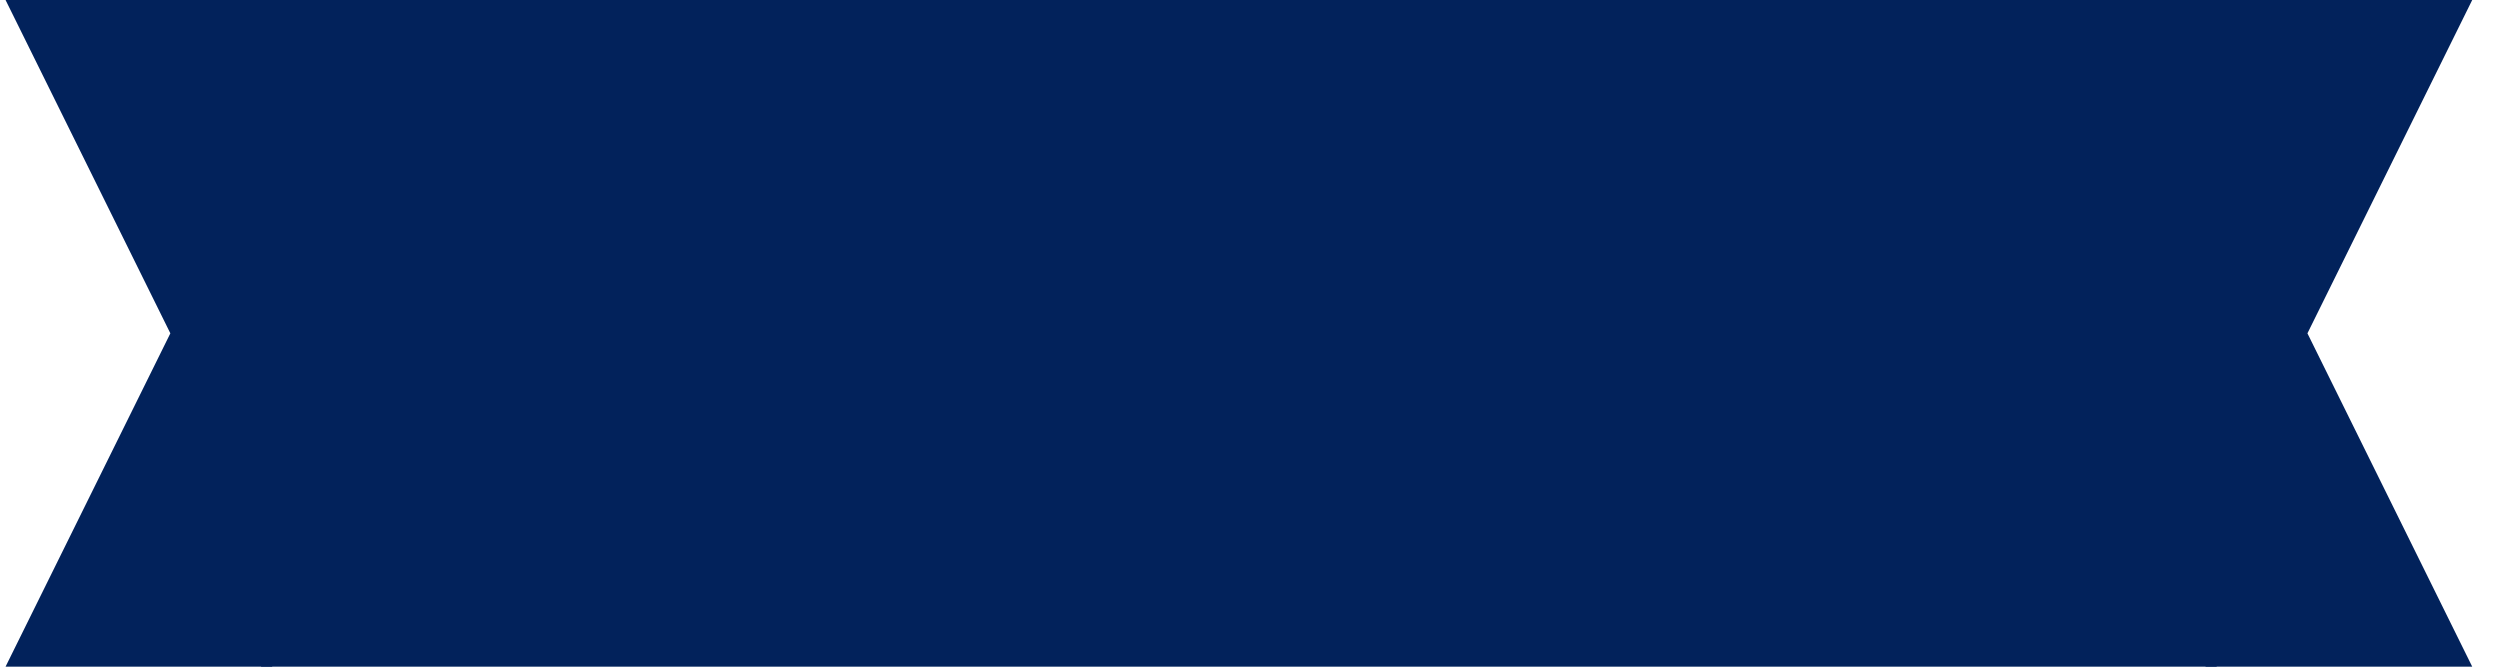
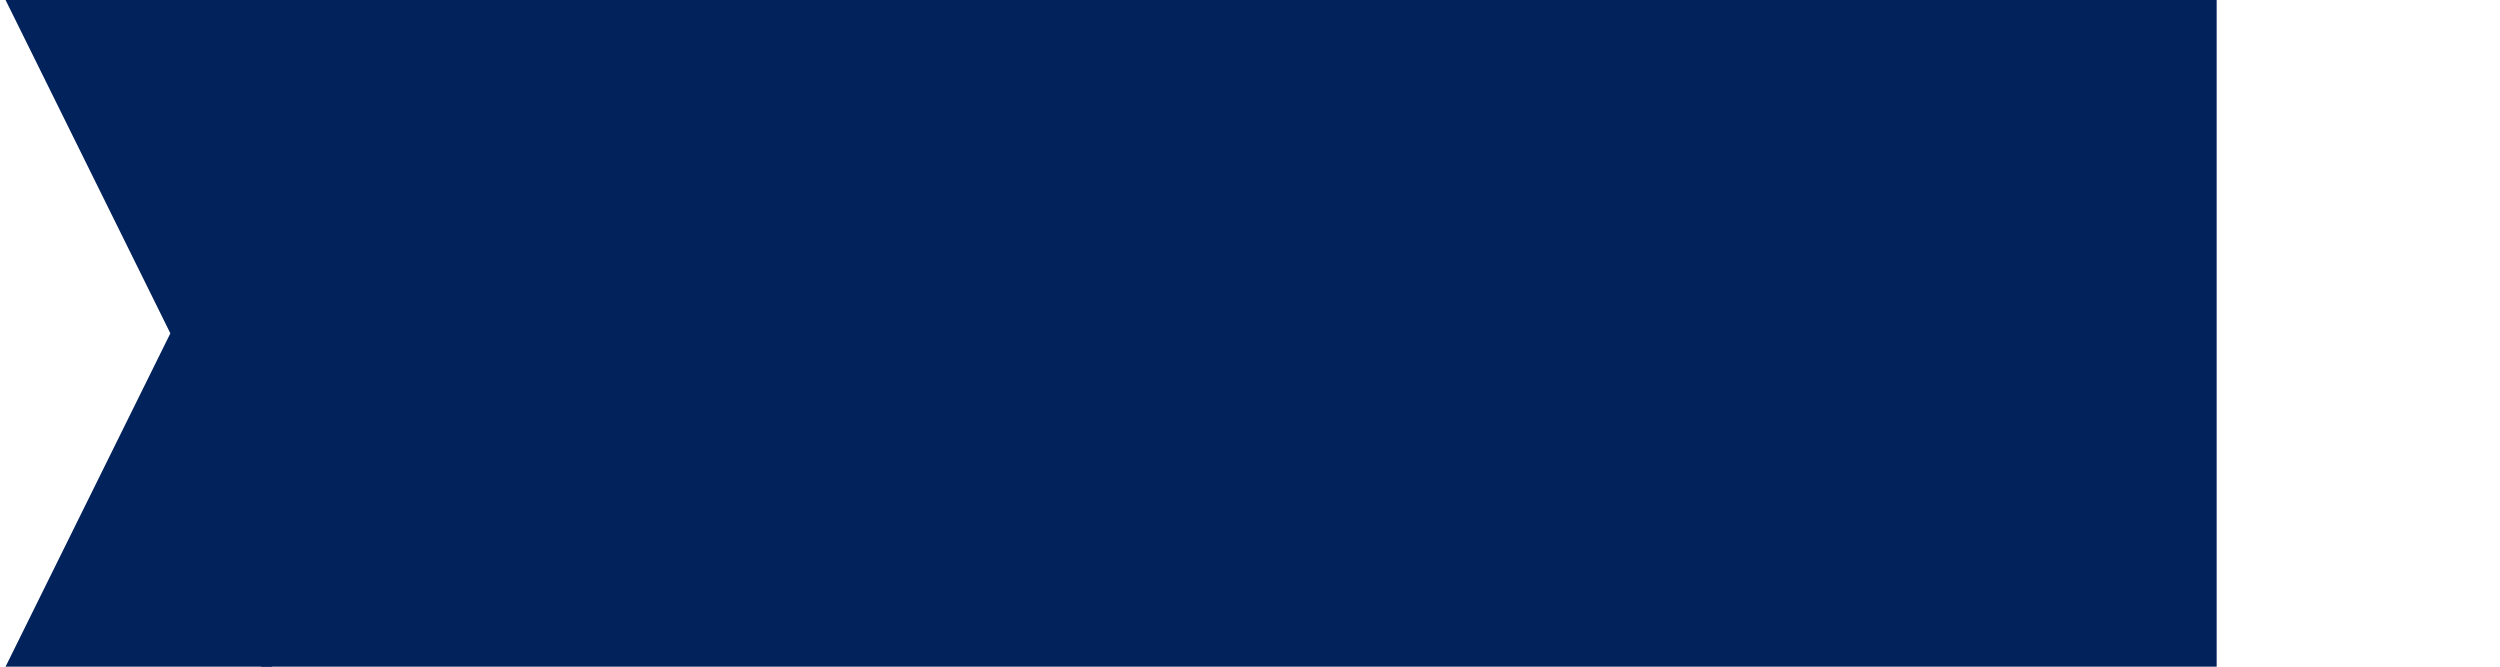
<svg xmlns="http://www.w3.org/2000/svg" width="225" height="60" viewBox="0 0 225 60" fill="none">
  <path d="M15.332 30L0.5 0H24.5V60H0.5L15.332 30Z" fill="#02225B" />
  <rect width="176" height="60" transform="translate(23.5)" fill="#02225B" />
-   <path d="M207.669 30L222.5 60L198.5 60L198.5 -2.09815e-06L222.5 0L207.669 30Z" fill="#02225B" />
</svg>